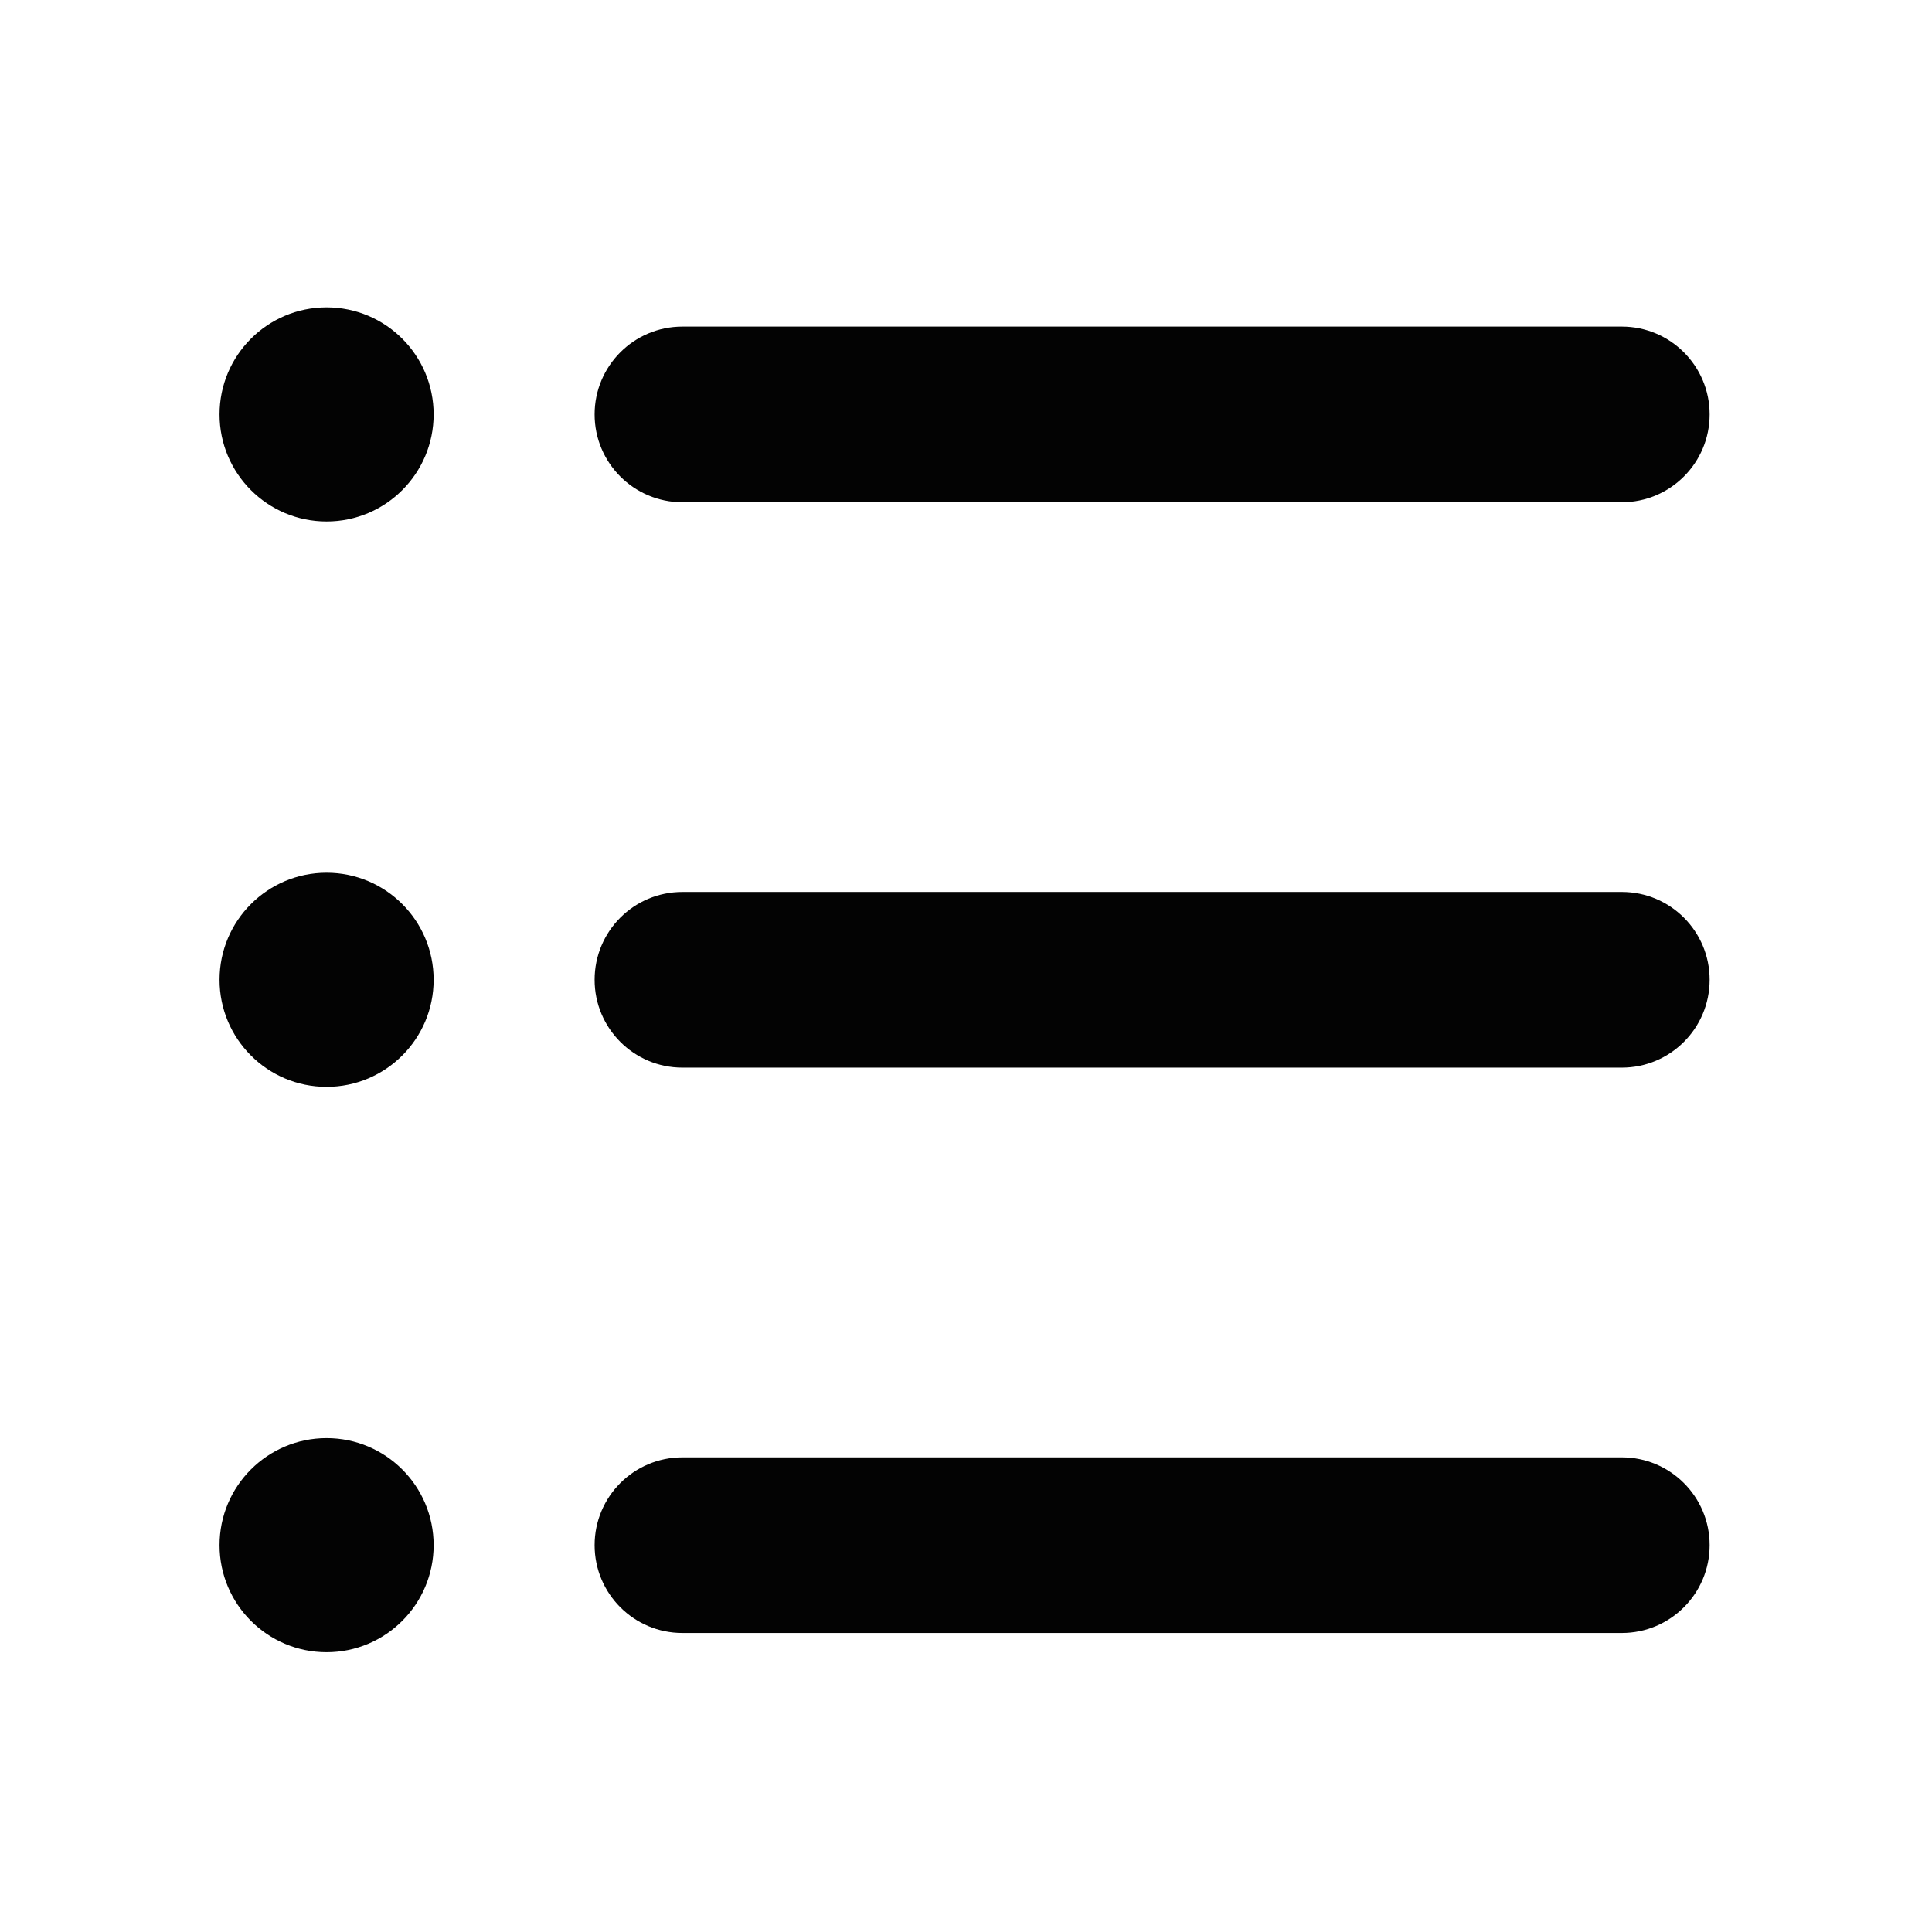
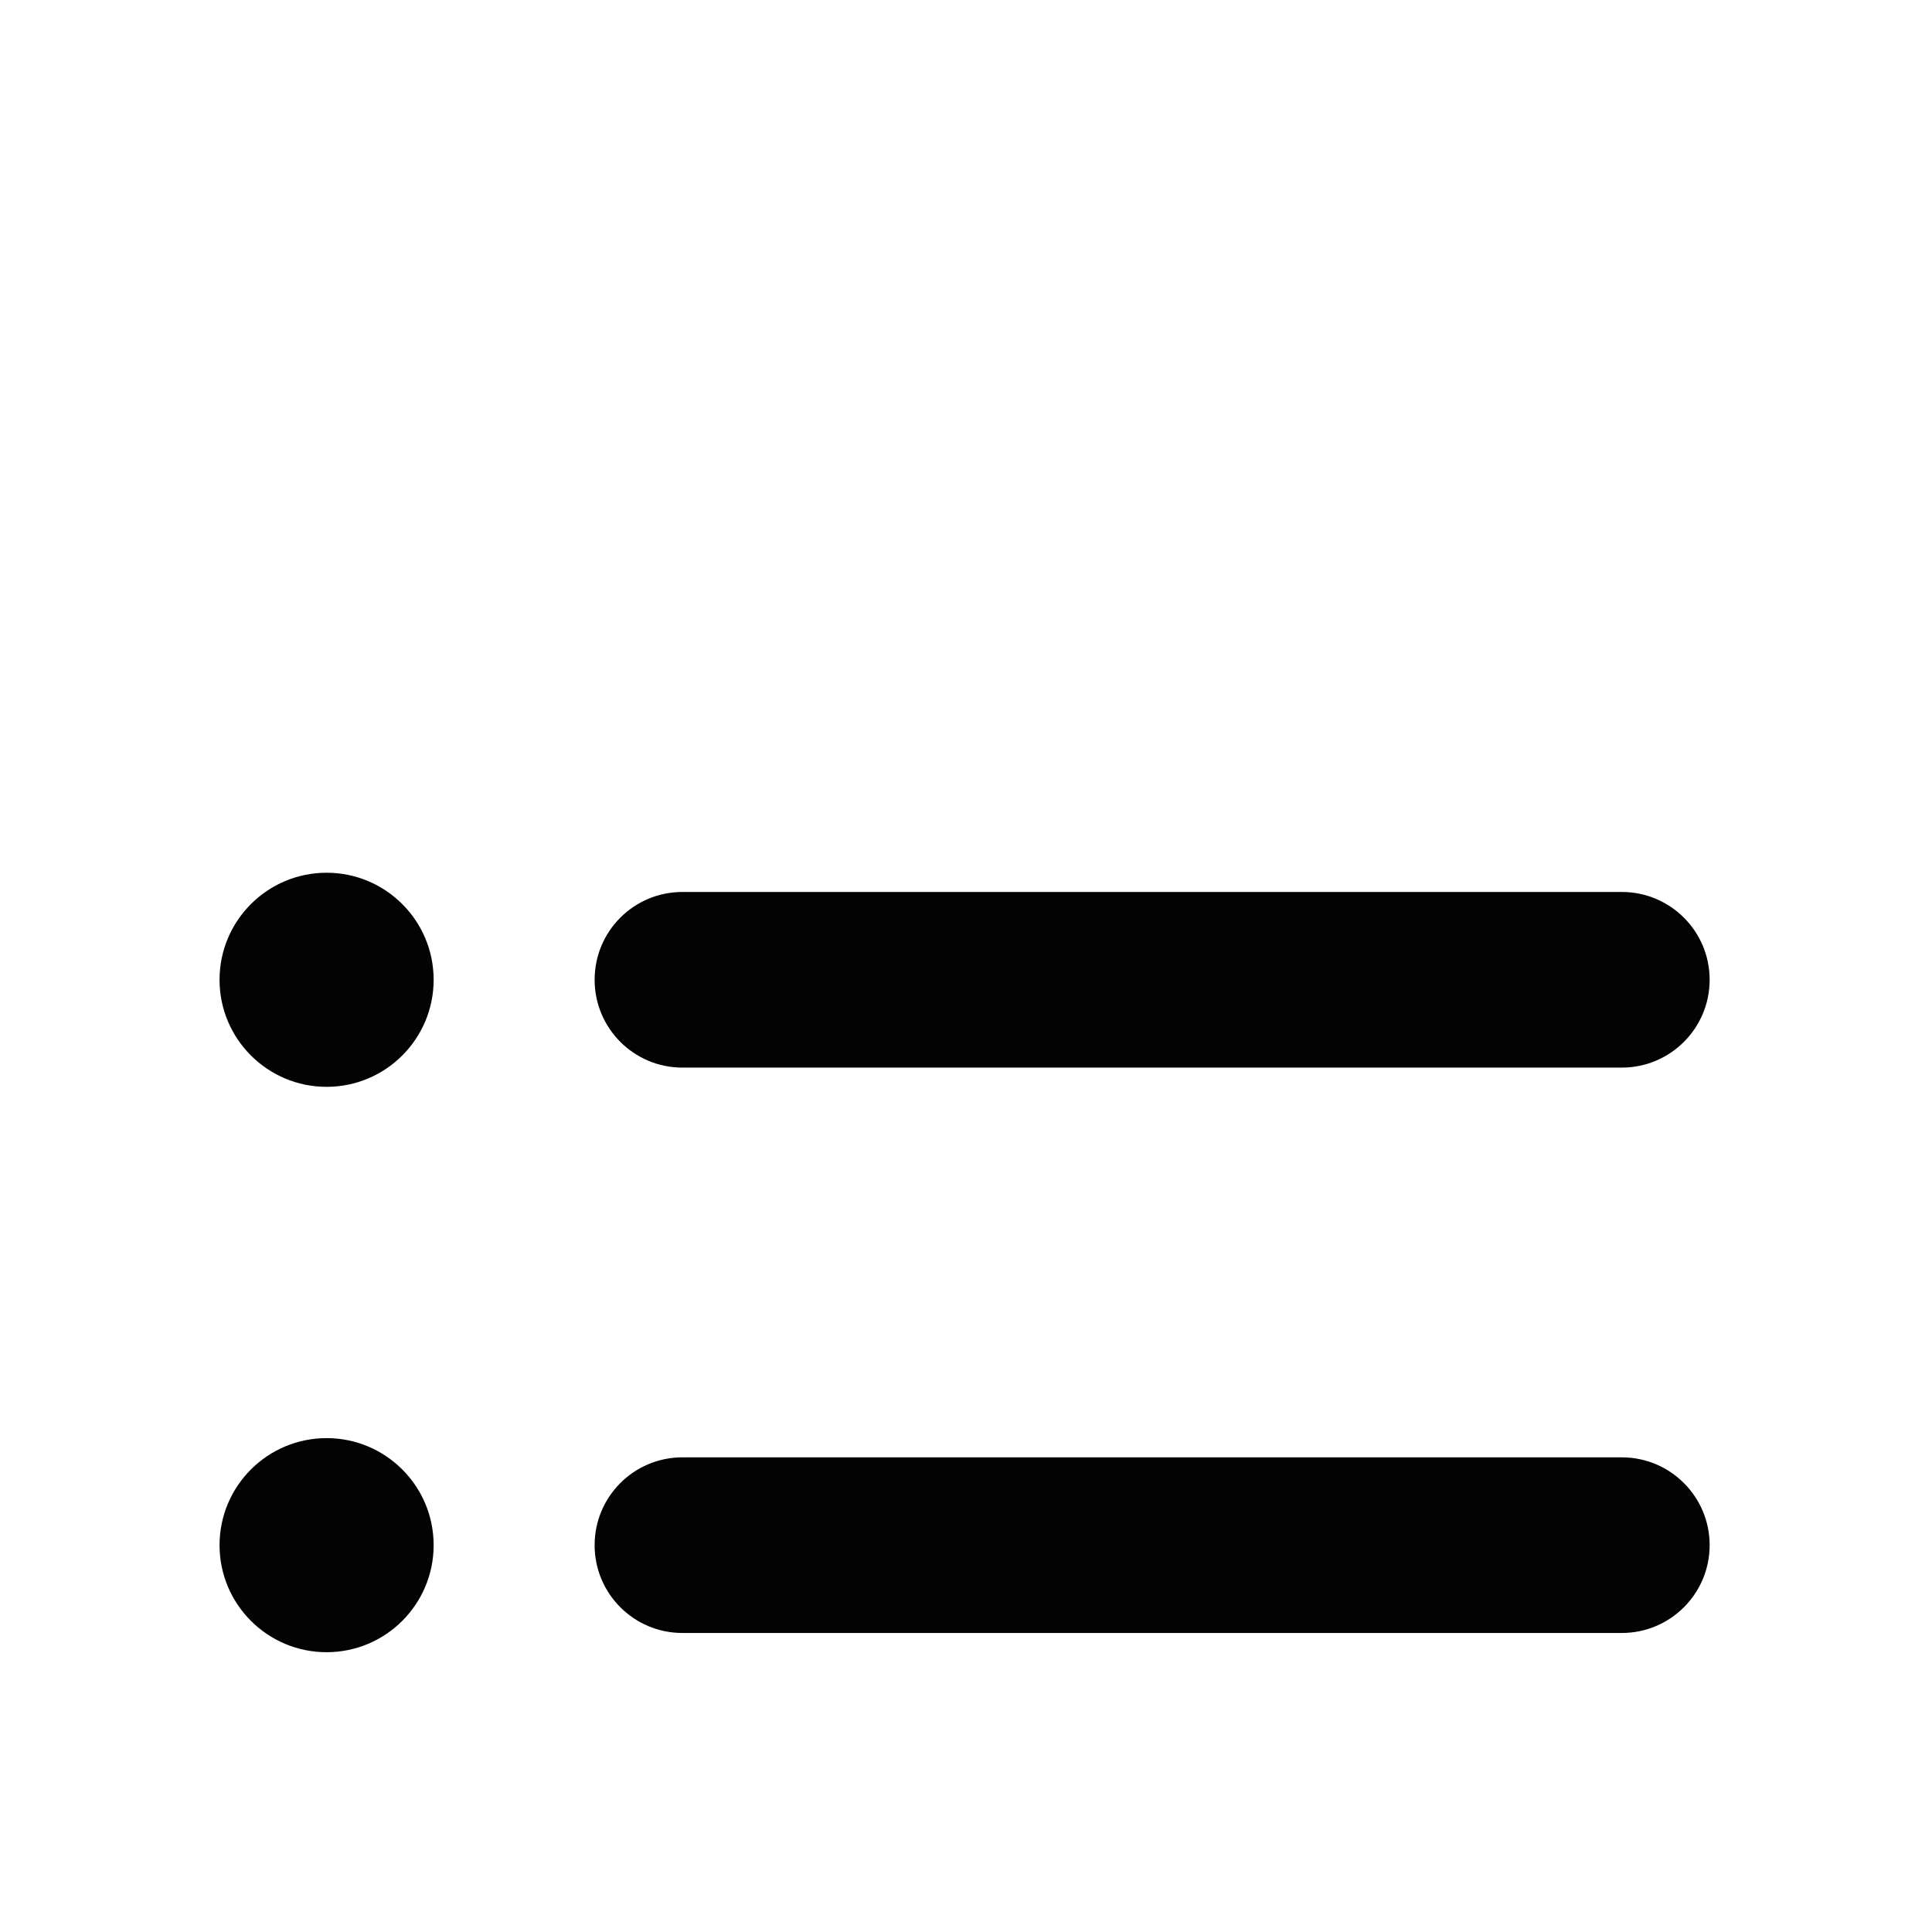
<svg xmlns="http://www.w3.org/2000/svg" width="22" height="22" viewBox="0 0 22 22" fill="none">
-   <path d="M3.719 5.938C4.392 5.938 4.938 5.392 4.938 4.719C4.938 4.046 4.392 3.5 3.719 3.5C3.046 3.5 2.5 4.046 2.5 4.719C2.5 5.392 3.046 5.938 3.719 5.938Z" fill="#030303" />
  <path d="M3.719 12.376C4.392 12.376 4.938 11.83 4.938 11.157C4.938 10.484 4.392 9.938 3.719 9.938C3.046 9.938 2.5 10.484 2.5 11.157C2.5 11.83 3.046 12.376 3.719 12.376Z" fill="#030303" />
-   <path d="M6.771 4.719C6.771 4.167 7.218 3.719 7.771 3.719L18.468 3.719C19.02 3.719 19.468 4.167 19.468 4.719C19.468 5.271 19.02 5.719 18.468 5.719L7.771 5.719C7.218 5.719 6.771 5.271 6.771 4.719Z" fill="#030303" />
  <path d="M7.771 10.157C7.218 10.157 6.771 10.604 6.771 11.157C6.771 11.709 7.218 12.157 7.771 12.157L18.468 12.157C19.02 12.157 19.468 11.709 19.468 11.157C19.468 10.604 19.02 10.157 18.468 10.157L7.771 10.157Z" fill="#030303" />
  <path d="M3.719 18.814C4.392 18.814 4.938 18.268 4.938 17.595C4.938 16.922 4.392 16.376 3.719 16.376C3.046 16.376 2.5 16.922 2.5 17.595C2.5 18.268 3.046 18.814 3.719 18.814Z" fill="#030303" />
  <path d="M7.771 16.595C7.218 16.595 6.771 17.043 6.771 17.595C6.771 18.147 7.218 18.595 7.771 18.595L18.468 18.595C19.02 18.595 19.468 18.147 19.468 17.595C19.468 17.043 19.02 16.595 18.468 16.595L7.771 16.595Z" fill="#030303" />
</svg>